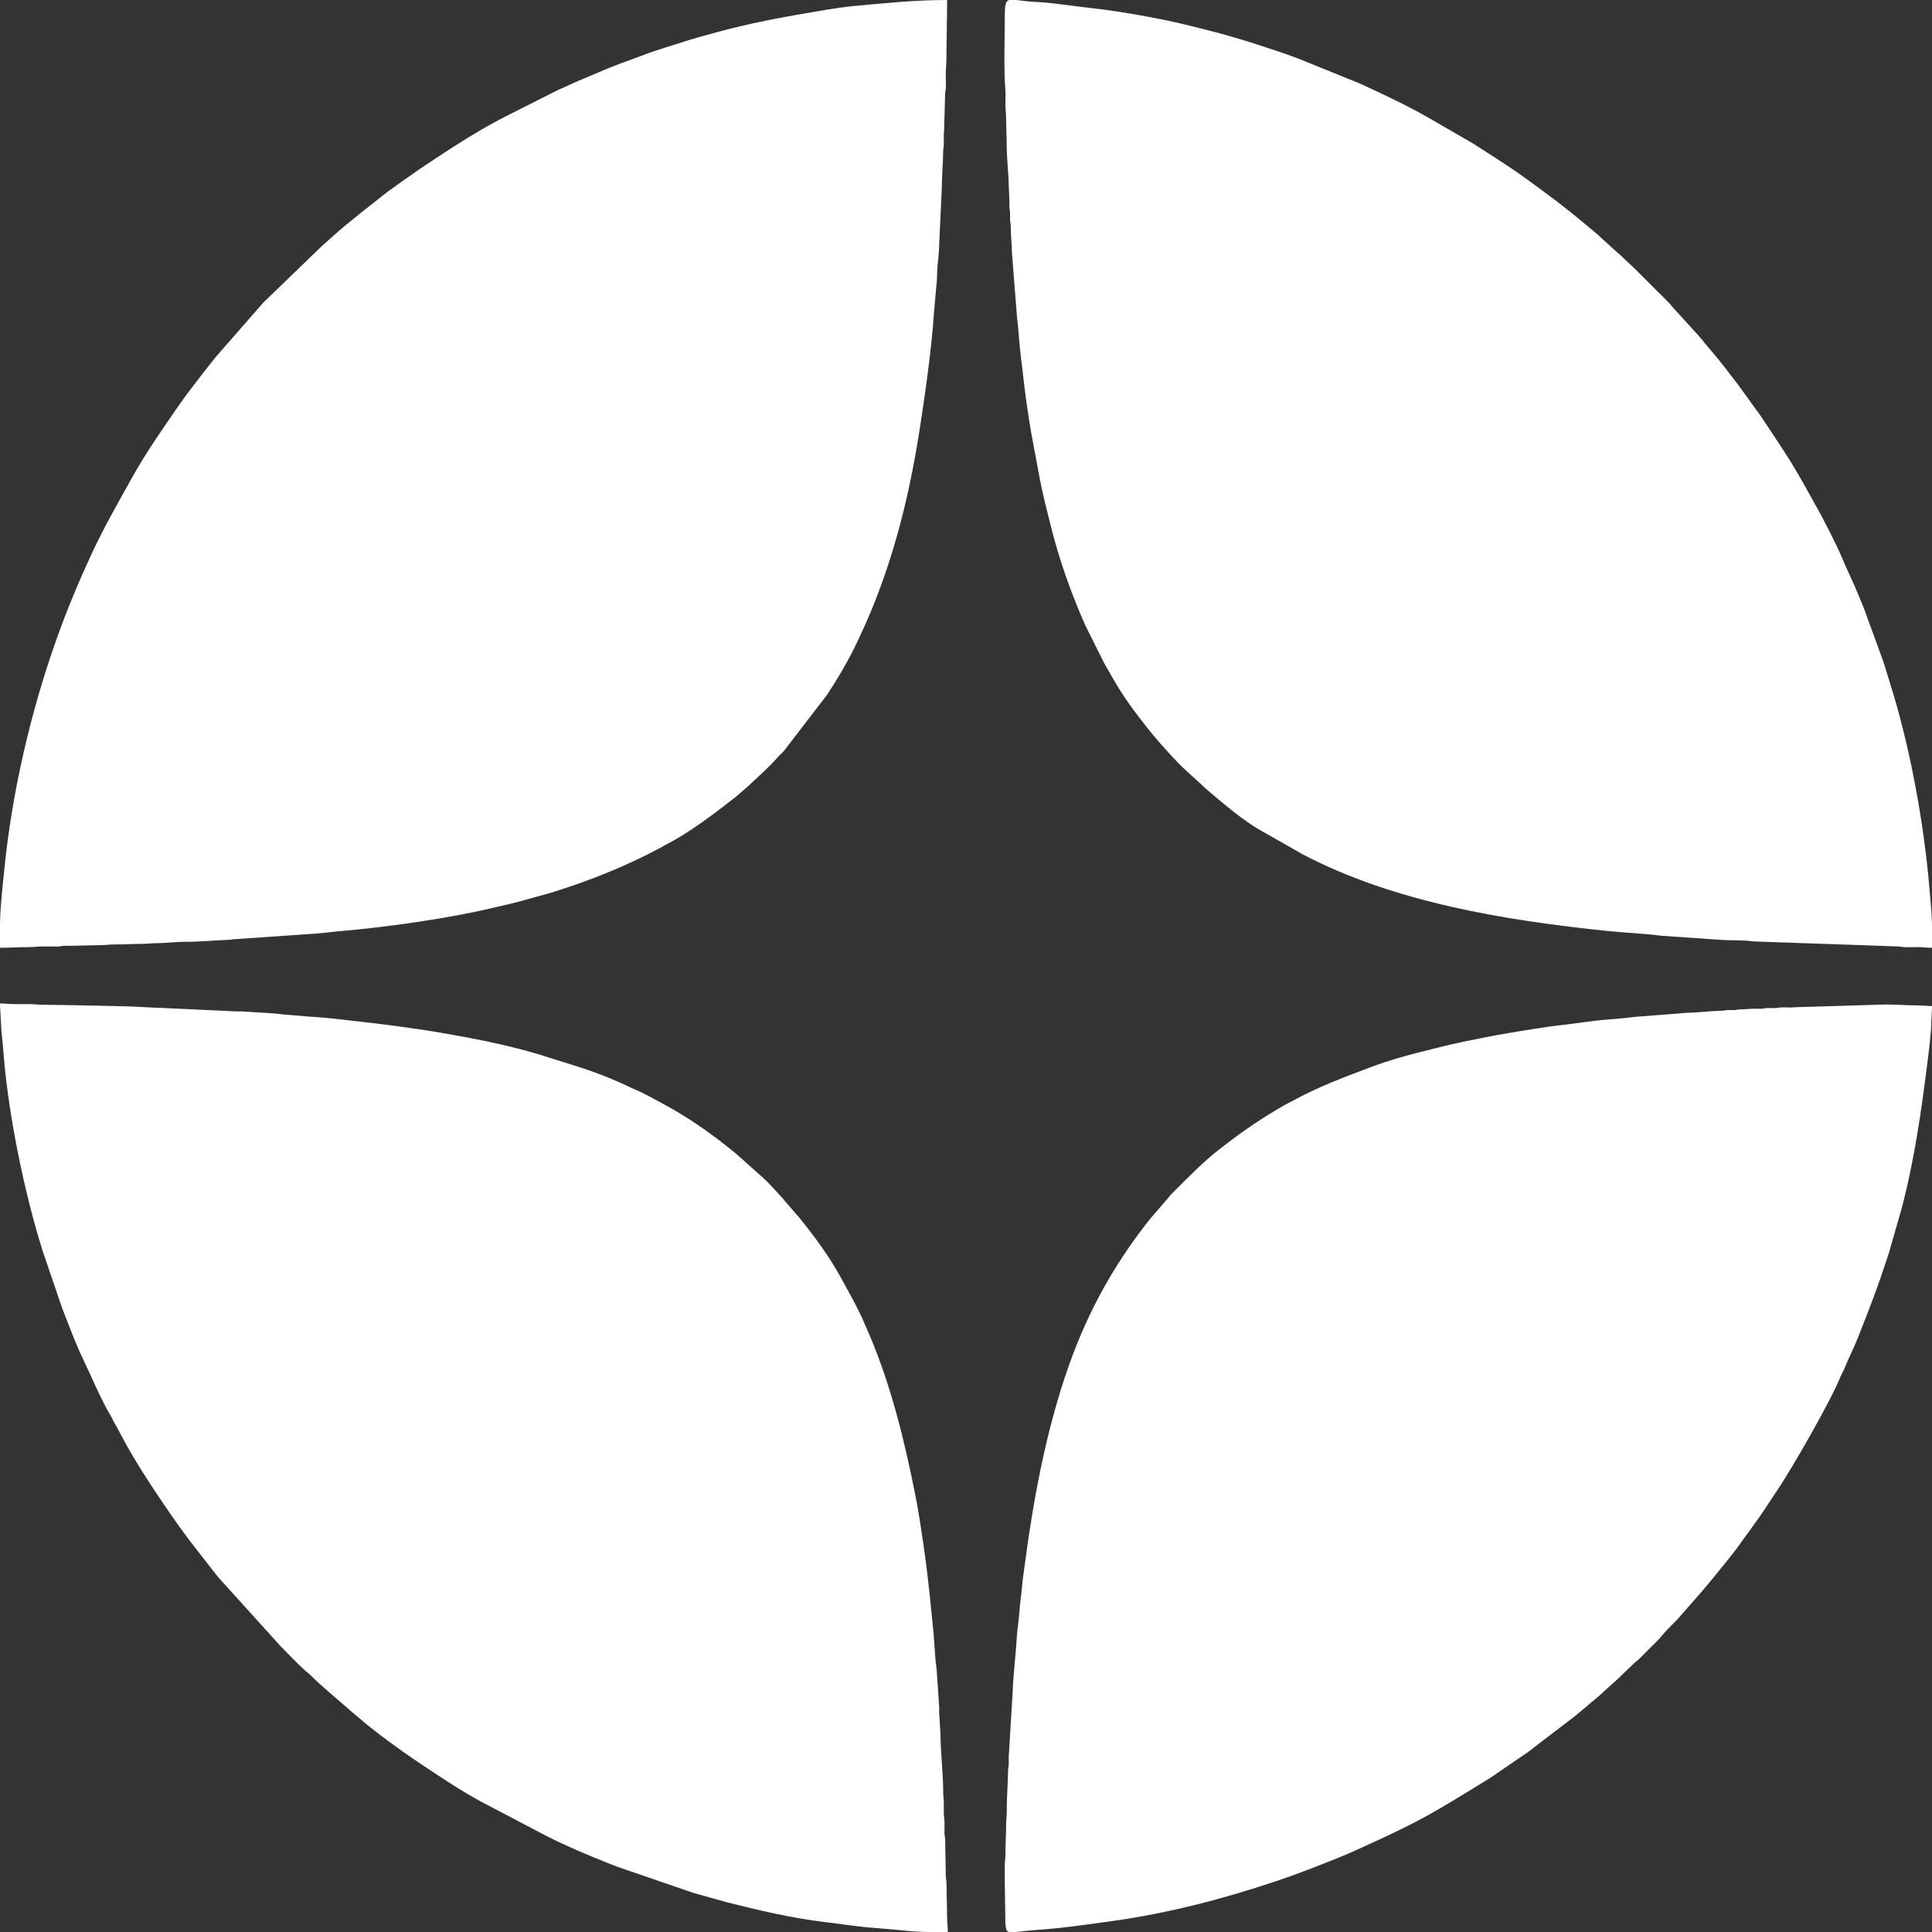
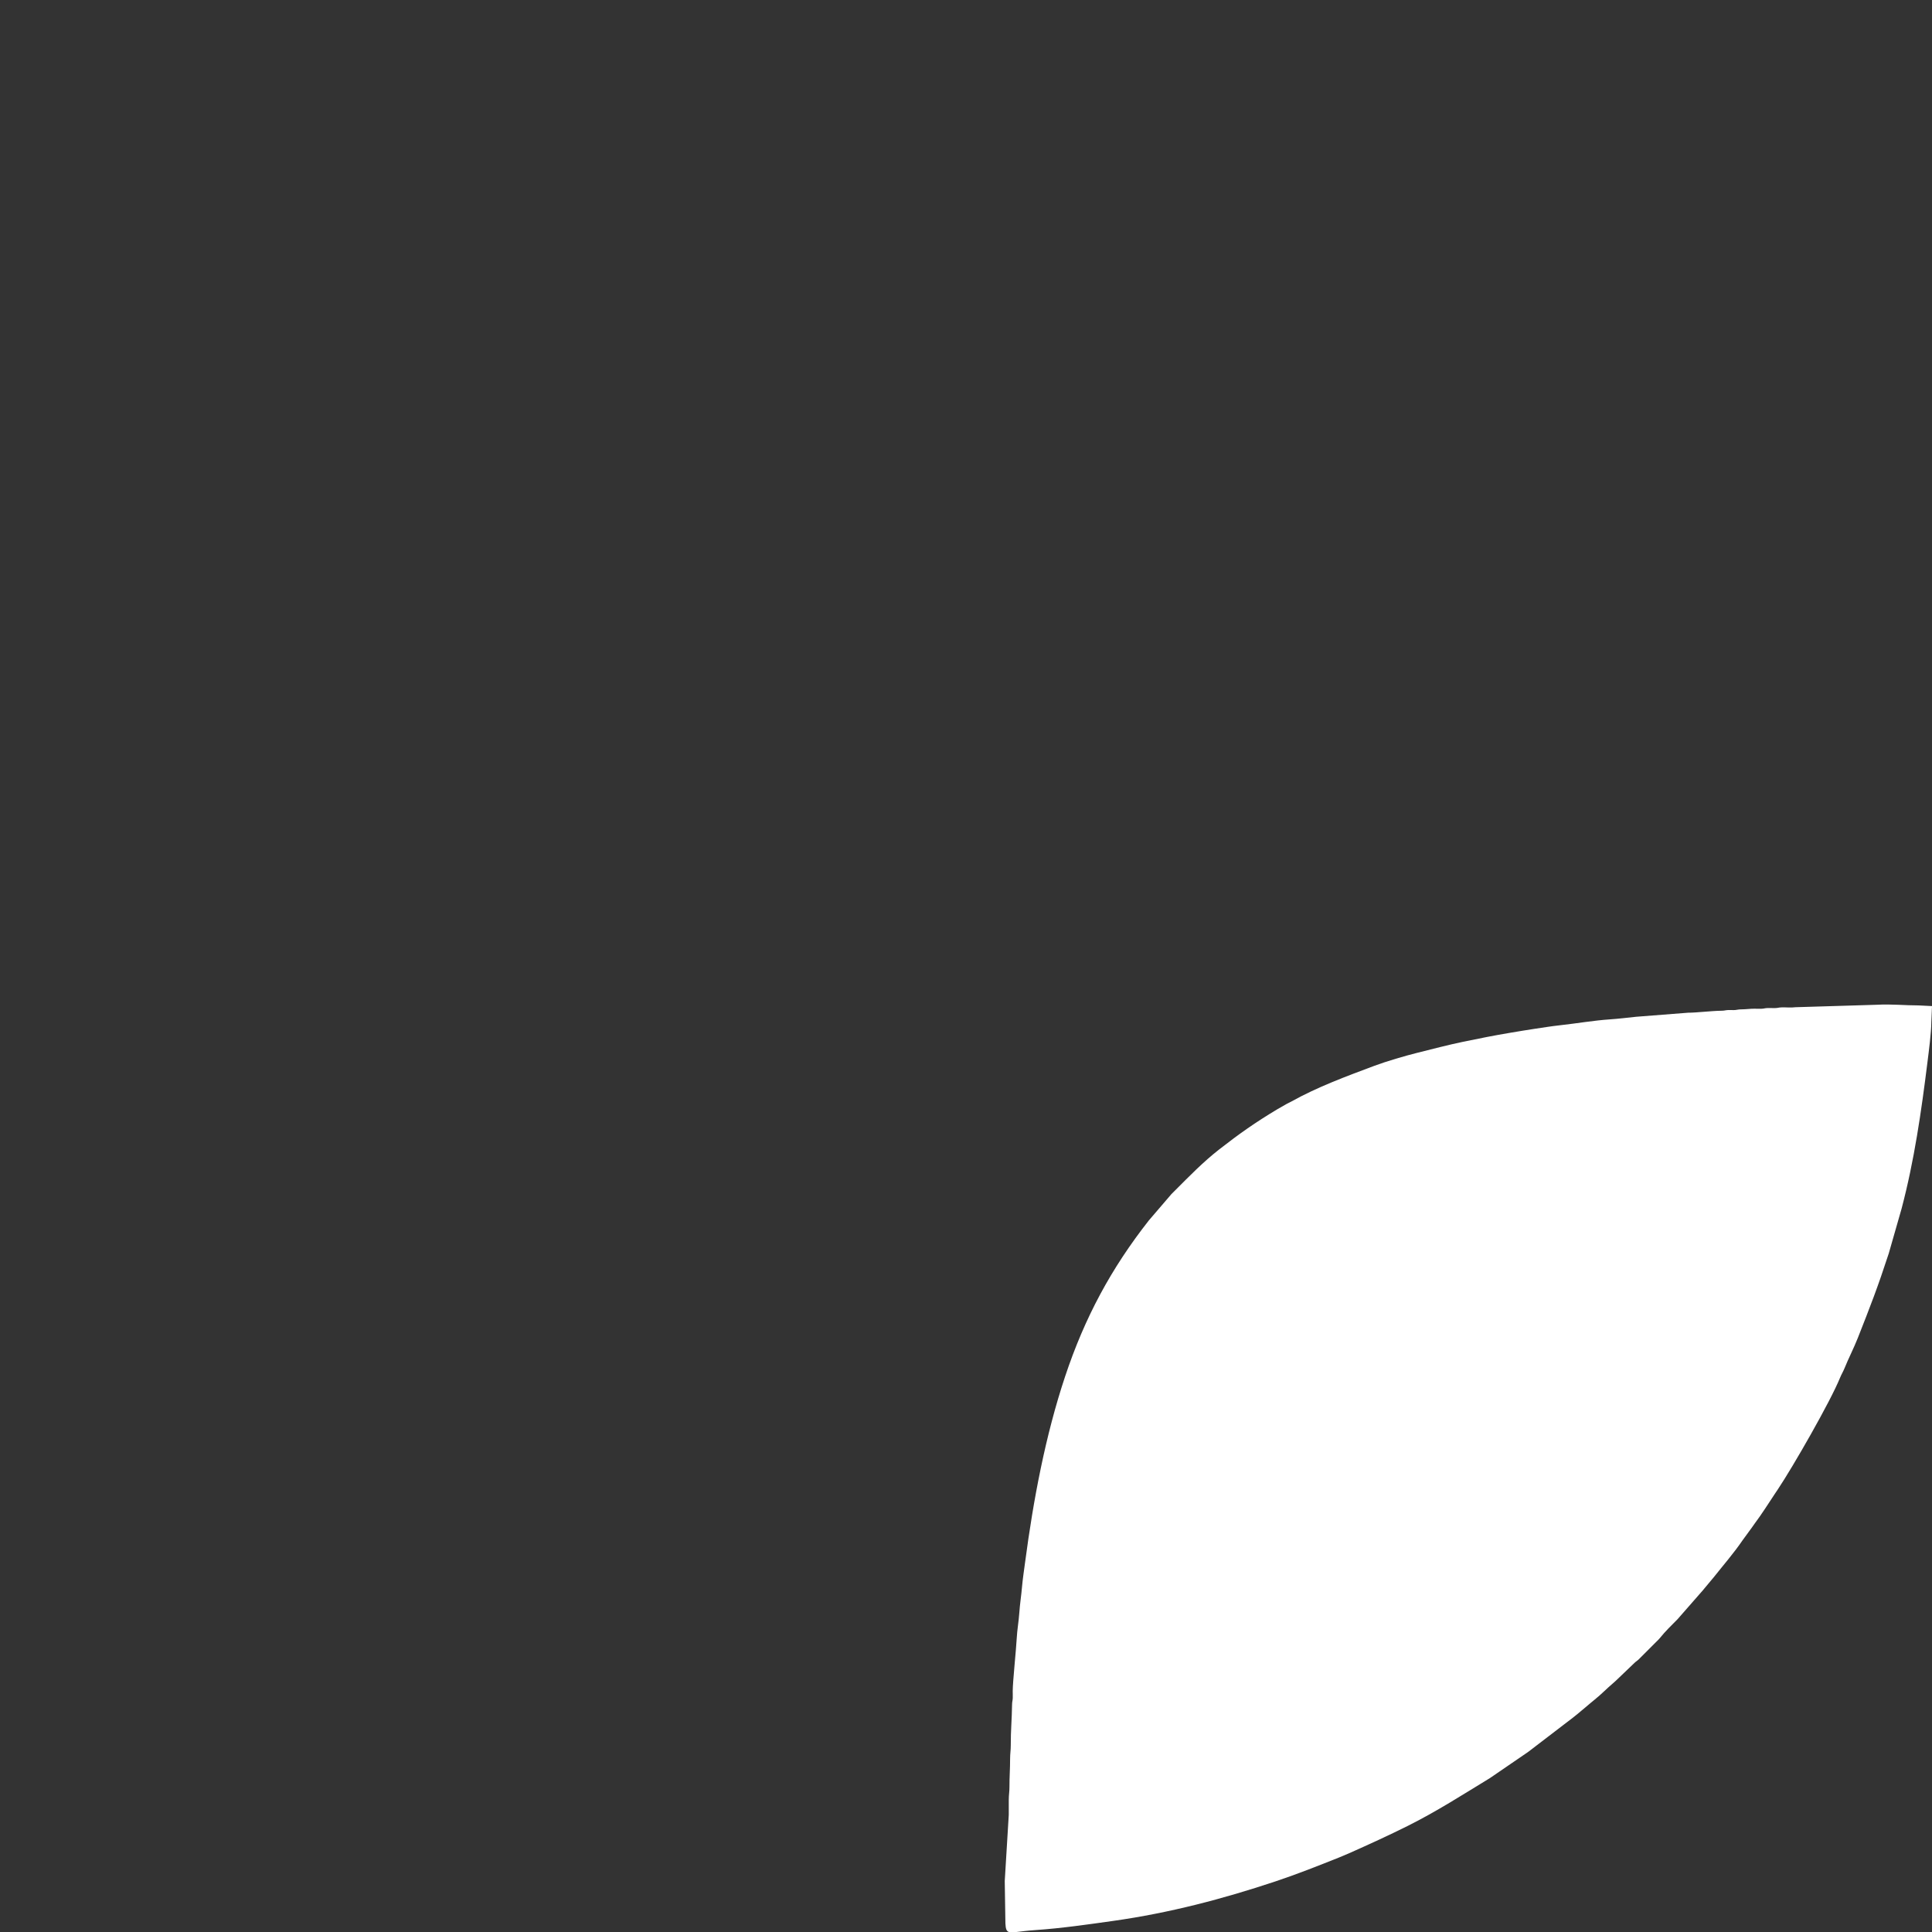
<svg xmlns="http://www.w3.org/2000/svg" xml:space="preserve" width="246.973mm" height="246.973mm" style="shape-rendering:geometricPrecision; text-rendering:geometricPrecision; image-rendering:optimizeQuality; fill-rule:evenodd; clip-rule:evenodd" viewBox="0 0 2778.03 2778.03">
  <rect x="0" y="0" width="2778.03" height="2778.03" fill="#333333" stroke="none" />
  <defs>
    <style type="text/css">  .fil0 {fill:white}  </style>
  </defs>
  <g id="Слой_x0020_1">
    <g id="_1625907155120">
-       <path class="fil0" d="M-0 1334.25l0 28.57c13.92,0 26.14,-0.99 40.95,-0.95 8.13,0.02 12.44,-1.01 19.99,-0.97 7.27,0.04 14.7,0.14 21.95,0.05 4.91,-0.06 5.25,-0.77 9.48,-0.99 3.27,-0.18 7.14,0 10.48,0l40.95 -0.95c8.42,0.02 12.9,-1 20.94,-0.96 14.66,0.08 26.38,-0.89 40.99,-0.91 6.73,-0.01 12,-1.01 19.97,-0.98 13.87,0.04 27.49,-2.01 40.94,-1.92 18.34,0.13 42.98,-2.27 61.95,-2.81 4.72,-0.13 4.75,-0.89 9.46,-1.01l109.55 -7.59c12.43,-0.39 27.04,-2.71 39.13,-3.73 67.28,-5.63 156.3,-18.15 221.62,-33.61 11.26,-2.66 22.33,-5.1 33.91,-7.99l49.98 -13.83c54.69,-16.91 107.56,-37.93 157.9,-64.96 2.96,-1.59 4.11,-2.51 7.3,-4.13 33.78,-17.13 71.51,-45.98 101.18,-69.3l16.83 -14.6c14.65,-13.71 30.04,-27.25 43.35,-42.37 1.71,-1.94 3.35,-3.38 5.23,-5.24 2.36,-2.33 2.82,-2.84 4.92,-5.55l59.98 -78.11c14.37,-21.54 27.75,-44.08 39.3,-67.36 45.97,-92.69 73.38,-190.44 90.66,-293.13 8.18,-48.57 21.26,-139.67 23.96,-188.41l3.52 -39.34c0.82,-6.12 1.05,-13.65 1.19,-19.76 0.3,-12.72 3.01,-27.4 2.89,-39.96l3.79 -80.97c-0.08,-17.23 1.85,-34.51 1.88,-51.46 0.01,-5.23 0.76,-6.13 0.99,-10.44 0.37,-6.8 -0.6,-13.96 0.4,-20.55l1.46 -51.87c0.06,-4.91 0.77,-5.25 1,-9.48 0.35,-6.55 0,-14.31 -0.03,-20.98 -0.03,-7.26 0.98,-12.62 0.97,-20.93 -0.02,-29.01 0.95,-55.36 0.95,-84.76 -45.8,0 -89.39,4.43 -134.2,8.66 -11.7,1.1 -25.12,2.98 -36.95,4.95 -61.44,10.27 -111.95,18.98 -173.21,36.31 -11.35,3.21 -21.4,5.89 -32.43,9.48 -21.13,6.88 -42.25,12.69 -62.93,20.87l-30.61 11.29c-19.85,7.33 -39.71,16.45 -59.32,24.49 -10.17,4.17 -18.78,8.7 -28.99,12.91l-75.97 38.31c-37.24,18.87 -76.05,43.95 -110.9,67.19 -4.34,2.9 -8.49,5.49 -12.57,8.38 -20.23,14.37 -41.36,28.35 -60.66,44.1 -7.96,6.5 -15.43,11.98 -23.45,18.45 -4.2,3.38 -7.27,6.07 -11.54,9.41 -15.68,12.24 -30.22,25.62 -45.07,38.74l-84.76 81.9 -68.38 78.28c-6.4,8.15 -12.38,15.41 -18.5,23.41 -12.16,15.92 -24.39,31.43 -35.82,47.99 -22.96,33.27 -46.11,66.42 -65.8,101.81 -20.09,36.11 -40.67,71.97 -58.08,109.54 -17.75,38.3 -34.09,77.09 -48.76,117.9 -38.78,107.88 -66.33,226.51 -77.35,341.69 -2.39,25.02 -5.63,50.55 -5.63,78.18z" />
-       <path class="fil0" d="M1444.73 25.71c0,30.57 -1.53,74.44 0.9,103.86 0.49,5.89 0.06,13.84 0.05,19.95 -0.01,8.06 1,12.86 0.98,19.98 -0.06,14.61 0.88,25.71 0.9,40.05 0.03,18.4 2.71,39.9 2.93,58.02l0.92 19.08c0.16,3.06 -0.08,6.47 -0.04,9.57 0.06,4.91 0.77,5.24 1,9.48 0.18,3.39 -0.19,7.1 -0.01,10.49 0.23,4.25 0.94,4.56 0.99,9.48 0.14,13.58 1.46,25.46 1.84,39.11l7.38 93.57c2.37,18.42 3.02,37.71 5.57,56.33 1.73,12.64 2.89,24.34 4.3,36.65 2.66,23.3 6.51,48.14 10.26,70.69l12.91 68.99c4.57,23.12 9.85,43.5 15.4,65.55 12.46,49.53 29.37,97.32 49.93,143.4l26.97 53.98c1.52,2.84 2.28,3.63 3.81,6.66l11.15 19.33c7.93,13.8 18.94,30.2 28.53,42.89 11.53,15.25 23.3,30.67 35.96,44.99 11.63,13.16 27.37,30.78 40,41.9l21.43 19.52c1.89,1.91 2.7,2.9 4.91,4.61 2.74,2.12 3.19,2.84 5.6,4.88 21.84,18.48 45.16,38.29 69.64,53.22l64.36 36.59c130.23,68.33 288.67,94.81 440.13,110.33 24.49,2.51 49.9,3.28 74.4,6.56l85.5 5.93c15.82,1.29 31.94,-0.09 48.12,2.36l207.1 7.18c4.91,0.06 5.25,0.77 9.48,0.99 6.31,0.34 13.61,-0.05 20.04,-0.04 6.7,0.01 12.03,0.99 19.97,0.99l0 -27.62c0,-20.5 -2.07,-38.52 -3.73,-58.18 -8.05,-95.74 -28.79,-207.29 -57.11,-296.21 -3.39,-10.66 -6.26,-20.71 -9.76,-31.19l-27.76 -76.04c-2.17,-5.41 -4.02,-9.48 -6.13,-14.82 -7.81,-19.77 -17.51,-38.68 -25.58,-58.23 -6.4,-15.49 -28.54,-59.28 -38.09,-75.24l-11.17 -20.26c-11.04,-19.74 -22.42,-39.6 -34.93,-58.4l-20.77 -31.61c-5.74,-8.6 -10.88,-16.59 -17.06,-24.84l-25.97 -35.93c-13.6,-17.7 -27.05,-35.78 -41.7,-52.58 -7.94,-9.1 -15.26,-19.1 -23.8,-27.63l-29.89 -32.97c-6.17,-7.73 -13.56,-14.32 -20.57,-21.33l-30.95 -30.95c-7.31,-7.31 -14.16,-13.2 -21.41,-20.49 -2.26,-2.27 -2.82,-2.5 -5.16,-4.37l-21.99 -19.91c-8.66,-8.61 -18.35,-15.83 -27.67,-23.76 -26.6,-22.63 -54.65,-43.09 -82.97,-63.69 -24.27,-17.66 -49.83,-33.45 -75.02,-49.74l-65.71 -38.1c-2.55,-1.55 -3.97,-2.23 -6.81,-3.66 -3.02,-1.52 -3.81,-2.3 -6.65,-3.83 -27.42,-14.77 -55.52,-27.76 -83.81,-40.95l-88.81 -35.95c-20.87,-8.06 -40.58,-14.05 -61.71,-21.14 -10.76,-3.61 -21.52,-6.68 -32.13,-9.77 -11.01,-3.2 -21.31,-6.2 -32.84,-9.07 -22.36,-5.55 -44,-11.26 -66.96,-15.9 -34.22,-6.91 -71.77,-13.32 -107.54,-17.22 -21.69,-2.37 -53.88,-7.49 -75.4,-8.41 -13.07,-0.56 -22.42,-2.08 -29.11,-2.85l-10.29 0c-5.58,1.63 -6.32,7.99 -6.32,25.71z" />
-       <path class="fil0" d="M-0 1445.68l2.17 38.79c1.54,11.53 2.52,26.18 3.57,38.33 7.41,85.27 30.12,195.88 56.05,277.28l26.63 78.13c1.97,5.28 3.78,10.41 5.72,15.23 7.95,19.75 15.34,40 24.58,59.23 12.67,26.36 26.46,59.82 40.87,83.89 1.54,2.57 2.21,4.2 3.57,6.91 1.49,2.99 2.28,3.93 3.81,6.67 2.65,4.74 4.98,9.13 7.31,13.64 20.32,39.36 55.09,90.96 80.95,127.62 5.74,8.13 11.38,15.59 17.3,23.65l36.7 47.11c1.69,2 2.98,3.7 4.64,5.84l89.55 99.02c11.07,11.07 25.12,26.15 36.35,36.03 2.34,2.06 3.37,2.42 5.73,4.75 19.22,19.02 40.27,35.83 60.46,53.82 3.88,3.45 7.54,6.06 11.43,9.52 19.71,17.58 61.51,47.8 83.37,62.34 29.47,19.59 58.91,39.62 90.04,56.63l96.18 50.48c28.16,14.1 57.27,26.48 86.62,38.14 5.22,2.08 10.31,3.92 15.11,5.85l108.43 37.28 49.13 13.72c44.93,11.3 92.76,22.53 138.65,28.02 25.37,3.03 49.87,7.07 75.04,8.77 26.42,1.78 51.36,5.68 78.13,5.68l24.76 0c0,-8.05 -1,-12.87 -0.98,-19.98l-0.93 -51.45c-0.23,-4.24 -0.93,-4.57 -0.99,-9.48l-0.88 -51.5c-0.14,-4.7 -0.87,-4.76 -1.01,-9.46 -0.21,-7.11 0.67,-14.65 -0.37,-21.53 -0.95,-6.3 -0.51,-13.66 -0.52,-20.43 -0.01,-6.76 -1.02,-11.97 -0.98,-19.97 0.13,-22.41 -4.05,-58.44 -3.82,-79.99l-1.85 -29.58c-0.31,-3.73 0.23,-7.52 -0.19,-11.24l-1.9 -29.52c-1.02,-9.11 -0.97,-20.07 -2.32,-29.11 -1.95,-13.08 -2.87,-42.23 -4.9,-57.96l-3.92 -38.94c-2.7,-25.85 -5.46,-49.63 -9.14,-74.66 -3.68,-24.97 -7.2,-49.35 -11.89,-72.87 -15.64,-78.54 -34.33,-155.43 -65.24,-229.03 -2.22,-5.29 -4.32,-9.45 -6.4,-14.55 -9.87,-24.26 -23.25,-47.12 -35.73,-69.98 -16.69,-30.58 -38.59,-60.15 -60.54,-87.07l-19.5 -22.4c-2.08,-2.48 -2.36,-3.27 -4.79,-5.69l-10 -10.95c-6.35,-6.86 -14.35,-15.59 -21.54,-21.32l-33.23 -29.63c-2.07,-1.85 -3.59,-2.99 -5.74,-4.74 -31.27,-25.48 -64.86,-49.01 -100.53,-68.03 -13.41,-7.16 -27.56,-15.4 -41.72,-21.13 -3.09,-1.25 -4.2,-1.89 -7.16,-3.32 -21.76,-10.53 -45.04,-19.54 -68.07,-27.17l-64.52 -20.24c-44.07,-12.96 -92.49,-22.43 -138.33,-30.24 -42.55,-7.25 -85.81,-12.56 -129.23,-17.44 -18.93,-2.13 -38.32,-4.58 -58.25,-5.56l-38.66 -3.24c-13.5,-2.01 -43.33,-3.06 -58.55,-4.31 -3.35,-0.27 -7.03,0.18 -10.38,-0.1l-131.07 -6.07c-8.57,-1.3 -131.02,-3.44 -145.18,-3.38 -7.12,0.03 -11.91,-0.99 -19.98,-0.98 -6.98,0.01 -13.97,-0.01 -20.95,0 -8.41,0.02 -12.87,-0.95 -20.95,-0.95l0 2.86z" />
-       <path class="fil0" d="M1444.73 2704.7l0.95 60.96c0.43,7.81 1.41,11.23 5.18,12.37l10.76 0c6.36,-0.69 15.3,-1.97 27.91,-2.82 36.28,-2.45 75.96,-8.18 111.56,-13.2 80.56,-11.36 157.27,-31.55 232.8,-56.71 30.93,-10.3 60.58,-22.06 90.7,-34.06 4.85,-1.93 9.6,-3.92 14.75,-6.2 28.82,-12.82 56.94,-25.62 85.08,-39.68 41.02,-20.5 79.01,-44.9 118,-68.67l54.83 -37.54 64.74 -49.55c3.93,-3.13 7.69,-6.1 11.52,-9.44 2.17,-1.9 3.61,-2.93 5.71,-4.76 9.13,-7.96 19.06,-15.41 27.66,-23.77 7.29,-7.08 14.77,-12.82 21.89,-20.02l21.41 -20.49c2.35,-2.26 3.43,-2.59 5.75,-4.73l25.7 -25.72c1.96,-1.96 3.46,-3.22 5.14,-5.34 7.62,-9.55 16.75,-18.33 25.35,-27.03l33.79 -38.59c2.2,-2.37 2.77,-3.22 4.82,-5.66l13.87 -16.61c13.69,-17.29 28.48,-34.21 40.89,-52.44l13.26 -18.17c1.69,-2.26 2.64,-3.87 4.34,-6.14 10.41,-13.89 19.66,-28.7 29.25,-43.13 1.45,-2.18 2.57,-3.83 4.2,-6.27 21.21,-31.67 75.35,-125.87 89.27,-160.24 1.87,-4.62 4.53,-8.99 6.4,-13.6 5.93,-14.64 13.39,-29.01 19.18,-43.67 17.95,-45.48 28.53,-72.65 44.41,-121.3l18.45 -64.41c18.26,-68.95 28.46,-140.11 37.31,-211.25 1.95,-15.68 5.39,-41.51 5.52,-57.33l0.97 -22.84 -19.05 -0.95c-20.41,0.01 -38.57,-2.11 -60,-0.96l-117.4 3.55c-6.43,0.88 -13.24,0.03 -19.77,0.23 -4.7,0.14 -4.76,0.88 -9.46,1.01 -3.45,0.1 -7.09,-0.17 -10.54,-0.06 -4.55,0.13 -4.35,0.76 -8.54,0.99 -3.28,0.18 -7.16,-0.01 -10.5,-0.03 -6.85,-0.03 -11.37,0.86 -19.06,0.94 -4.61,0.05 -4.97,0.64 -8.58,0.94 -3.35,0.28 -7.06,-0.13 -10.43,0.04 -4.24,0.23 -4.56,0.94 -9.48,0.99 -13.91,0.14 -36.6,2.91 -47.65,2.82l-75.08 5.87c-11.83,1.24 -24.99,2.86 -37.26,3.69 -23.97,1.62 -48.31,5.92 -72.41,8.54 -11.96,1.3 -23.68,3.24 -35.91,5.04 -11.3,1.66 -23.32,3.72 -35.24,5.71 -22.64,3.78 -45.94,8.38 -67.97,12.99 -22.52,4.71 -43.4,10.28 -65.26,15.69 -17.34,4.29 -45.35,12.51 -62.14,18.81 -40.71,15.26 -81.87,30.38 -119.83,51.59 -2.54,1.42 -4.62,2.2 -6.93,3.55 -4.17,2.42 -8.3,4.63 -12.72,7.28 -31.68,18.95 -55.02,35.42 -83.92,57.98 -22.77,17.78 -42.75,38.35 -63.15,58.75 -1.96,1.96 -3.34,3.22 -5.26,5.22l-32.53 37.94c-54.41,69.27 -92.26,139.81 -120.42,224.34 -28.29,84.91 -45.69,177.25 -57.55,267.2 -1.44,10.91 -3.47,24.14 -4.45,35.55 -1.06,12.42 -3.01,24.39 -3.87,37.08 -0.8,11.91 -3.17,25.23 -3.76,37.19 -0.74,14.98 -5.7,62.37 -5.73,75.22l-5.75 95.2c-0.04,3.4 0.22,7.16 0.04,10.52 -0.23,4.24 -0.93,4.57 -0.99,9.48 -0.25,20.55 -1.97,37.54 -1.85,58.14 0.04,7.54 -0.98,11.85 -0.97,19.98 0.03,14.02 -0.99,25.4 -0.93,40.02 0.03,6.99 -0.99,11.21 -0.98,19.02 0.02,6.98 0,13.97 0,20.95z" />
+       <path class="fil0" d="M1444.73 2704.7l0.95 60.96c0.43,7.81 1.41,11.23 5.18,12.37l10.76 0c6.36,-0.69 15.3,-1.97 27.91,-2.82 36.28,-2.45 75.96,-8.18 111.56,-13.2 80.56,-11.36 157.27,-31.55 232.8,-56.71 30.93,-10.3 60.58,-22.06 90.7,-34.06 4.85,-1.93 9.6,-3.92 14.75,-6.2 28.82,-12.82 56.94,-25.62 85.08,-39.68 41.02,-20.5 79.01,-44.9 118,-68.67l54.83 -37.54 64.74 -49.55c3.93,-3.13 7.69,-6.1 11.52,-9.44 2.17,-1.9 3.61,-2.93 5.71,-4.76 9.13,-7.96 19.06,-15.41 27.66,-23.77 7.29,-7.08 14.77,-12.82 21.89,-20.02l21.41 -20.49c2.35,-2.26 3.43,-2.59 5.75,-4.73l25.7 -25.72c1.96,-1.96 3.46,-3.22 5.14,-5.34 7.62,-9.55 16.75,-18.33 25.35,-27.03l33.79 -38.59c2.2,-2.37 2.77,-3.22 4.82,-5.66l13.87 -16.61c13.69,-17.29 28.48,-34.21 40.89,-52.44l13.26 -18.17c1.69,-2.26 2.64,-3.87 4.34,-6.14 10.41,-13.89 19.66,-28.7 29.25,-43.13 1.45,-2.18 2.57,-3.83 4.2,-6.27 21.21,-31.67 75.35,-125.87 89.27,-160.24 1.87,-4.62 4.53,-8.99 6.4,-13.6 5.93,-14.64 13.39,-29.01 19.18,-43.67 17.95,-45.48 28.53,-72.65 44.41,-121.3l18.45 -64.41c18.26,-68.95 28.46,-140.11 37.31,-211.25 1.95,-15.68 5.39,-41.51 5.52,-57.33l0.97 -22.84 -19.05 -0.95c-20.41,0.01 -38.57,-2.11 -60,-0.96l-117.4 3.55c-6.43,0.88 -13.24,0.03 -19.77,0.23 -4.7,0.14 -4.76,0.88 -9.46,1.01 -3.45,0.1 -7.09,-0.17 -10.54,-0.06 -4.55,0.13 -4.35,0.76 -8.54,0.99 -3.28,0.18 -7.16,-0.01 -10.5,-0.03 -6.85,-0.03 -11.37,0.86 -19.06,0.94 -4.61,0.05 -4.97,0.64 -8.58,0.94 -3.35,0.28 -7.06,-0.13 -10.43,0.04 -4.24,0.23 -4.56,0.94 -9.48,0.99 -13.91,0.14 -36.6,2.91 -47.65,2.82l-75.08 5.87c-11.83,1.24 -24.99,2.86 -37.26,3.69 -23.97,1.62 -48.31,5.92 -72.41,8.54 -11.96,1.3 -23.68,3.24 -35.91,5.04 -11.3,1.66 -23.32,3.72 -35.24,5.71 -22.64,3.78 -45.94,8.38 -67.97,12.99 -22.52,4.71 -43.4,10.28 -65.26,15.69 -17.34,4.29 -45.35,12.51 -62.14,18.81 -40.71,15.26 -81.87,30.38 -119.83,51.59 -2.54,1.42 -4.62,2.2 -6.93,3.55 -4.17,2.42 -8.3,4.63 -12.72,7.28 -31.68,18.95 -55.02,35.42 -83.92,57.98 -22.77,17.78 -42.75,38.35 -63.15,58.75 -1.96,1.96 -3.34,3.22 -5.26,5.22l-32.53 37.94c-54.41,69.27 -92.26,139.81 -120.42,224.34 -28.29,84.91 -45.69,177.25 -57.55,267.2 -1.44,10.91 -3.47,24.14 -4.45,35.55 -1.06,12.42 -3.01,24.39 -3.87,37.08 -0.8,11.91 -3.17,25.23 -3.76,37.19 -0.74,14.98 -5.7,62.37 -5.73,75.22c-0.04,3.4 0.22,7.16 0.04,10.52 -0.23,4.24 -0.93,4.57 -0.99,9.48 -0.25,20.55 -1.97,37.54 -1.85,58.14 0.04,7.54 -0.98,11.85 -0.97,19.98 0.03,14.02 -0.99,25.4 -0.93,40.02 0.03,6.99 -0.99,11.21 -0.98,19.02 0.02,6.98 0,13.97 0,20.95z" />
    </g>
  </g>
</svg>